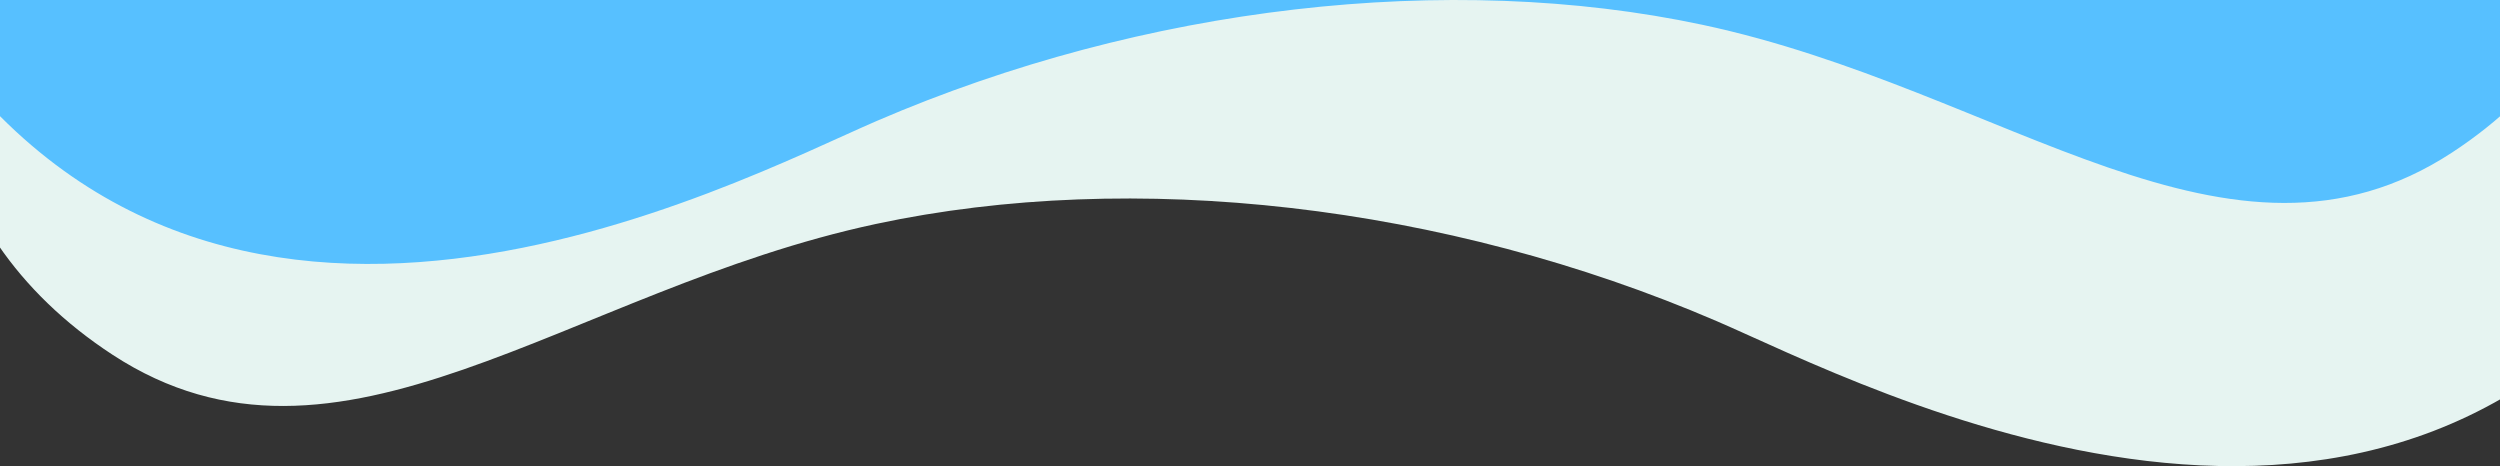
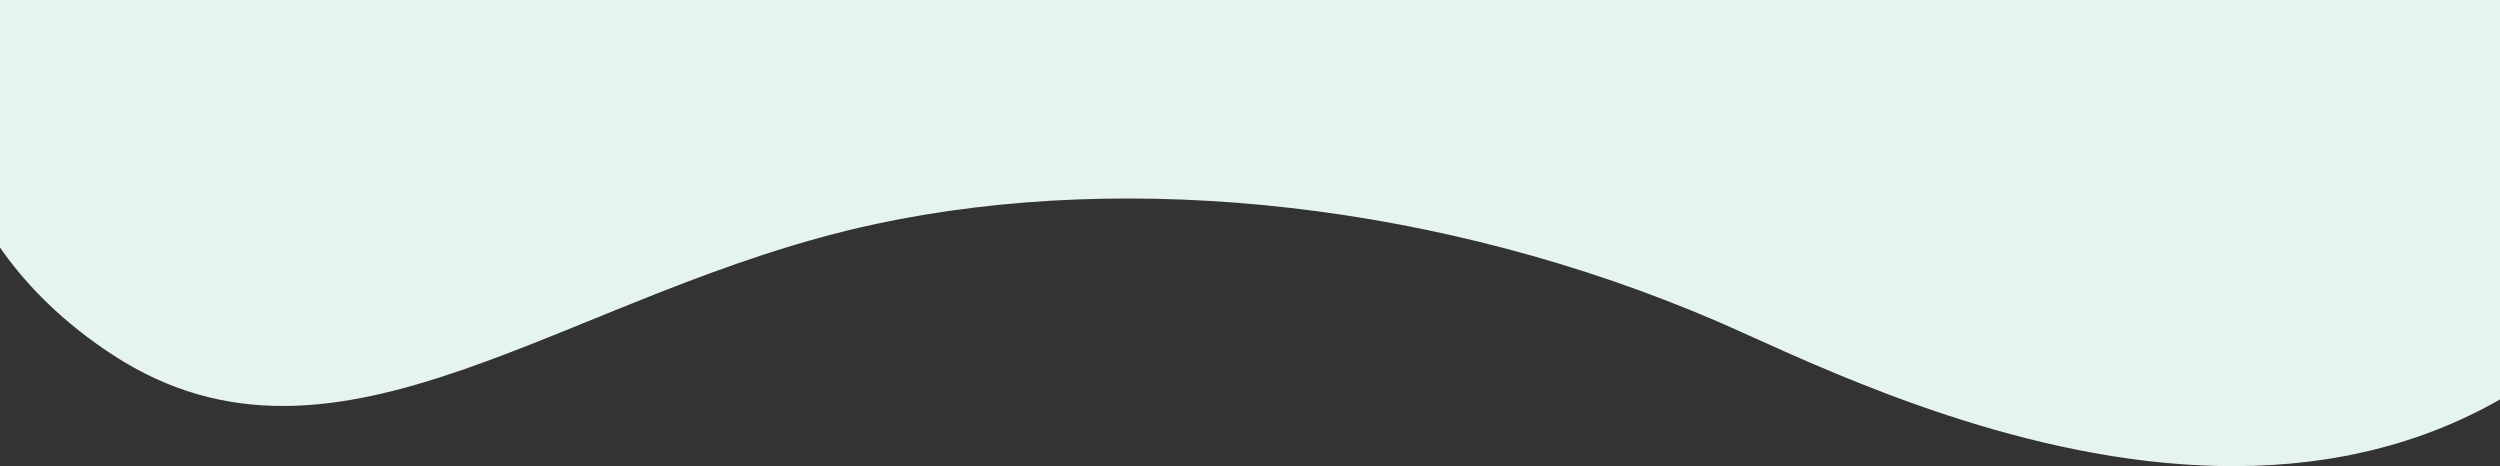
<svg xmlns="http://www.w3.org/2000/svg" width="1920" height="358" viewBox="0 0 1920 358">
  <rect x="0" y="0" width="1920" height="358" fill="#333333" stroke="none" />
-   <path id="Spritzer-5-Kopie" fill="#e6f4f1" stroke="none" d="M 200.978 -718.903 C 211.141 -1011.308 -241.055 -1199.876 -70.76 -1460.55 C 122.24 -1755.979 424.454 -1391.6 663.786 -1408.355 C 862.161 -1421.915 1066.943 -1702.865 1397.13 -1487.159 C 1675.181 -1305.511 1593.47 -1075.157 1685.74 -790.316 C 1818.611 -380.142 2310.088 -208.873 2065.999 164.759 C 1838.94 512.323 1430.07 294.601 1318.291 246.574 C 1109.287 156.725 870.635 129.69 672.759 171.986 C 435.431 222.756 260.215 385.979 86.433 272.449 C -61.282 175.949 -87.679 7.608 13.432 -147.166 C 149.668 -355.704 194.693 -538.012 200.978 -718.903 Z" />
-   <path id="Spritzer-5" fill="#57c0ff" stroke="none" d="M 1769.775 -856.426 C 1759.512 -1143.598 2203.448 -1329.235 2035.943 -1585.088 C 1846.105 -1875.054 1549.641 -1516.892 1314.568 -1533.116 C 1119.724 -1546.243 918.327 -1821.976 594.247 -1609.804 C 321.337 -1431.132 401.812 -1204.971 311.464 -925.129 C 181.364 -522.153 -301.169 -353.469 -61.079 13.254 C 162.26 354.39 563.616 140.163 673.353 92.886 C 878.536 4.44 1112.9 -22.343 1307.282 19.006 C 1540.42 68.64 1712.664 228.778 1883.232 117.109 C 2028.216 22.189 2053.979 -143.171 1954.524 -295.082 C 1820.52 -499.764 1776.123 -678.772 1769.775 -856.426 Z" />
+   <path id="Spritzer-5-Kopie" fill="#e6f4f1" stroke="none" d="M 200.978 -718.903 C 211.141 -1011.308 -241.055 -1199.876 -70.76 -1460.55 C 122.24 -1755.979 424.454 -1391.6 663.786 -1408.355 C 862.161 -1421.915 1066.943 -1702.865 1397.13 -1487.159 C 1675.181 -1305.511 1593.47 -1075.157 1685.74 -790.316 C 1818.611 -380.142 2310.088 -208.873 2065.999 164.759 C 1838.94 512.323 1430.07 294.601 1318.291 246.574 C 1109.287 156.725 870.635 129.69 672.759 171.986 C 435.431 222.756 260.215 385.979 86.433 272.449 C -61.282 175.949 -87.679 7.608 13.432 -147.166 C 149.668 -355.704 194.693 -538.012 200.978 -718.903 " />
</svg>